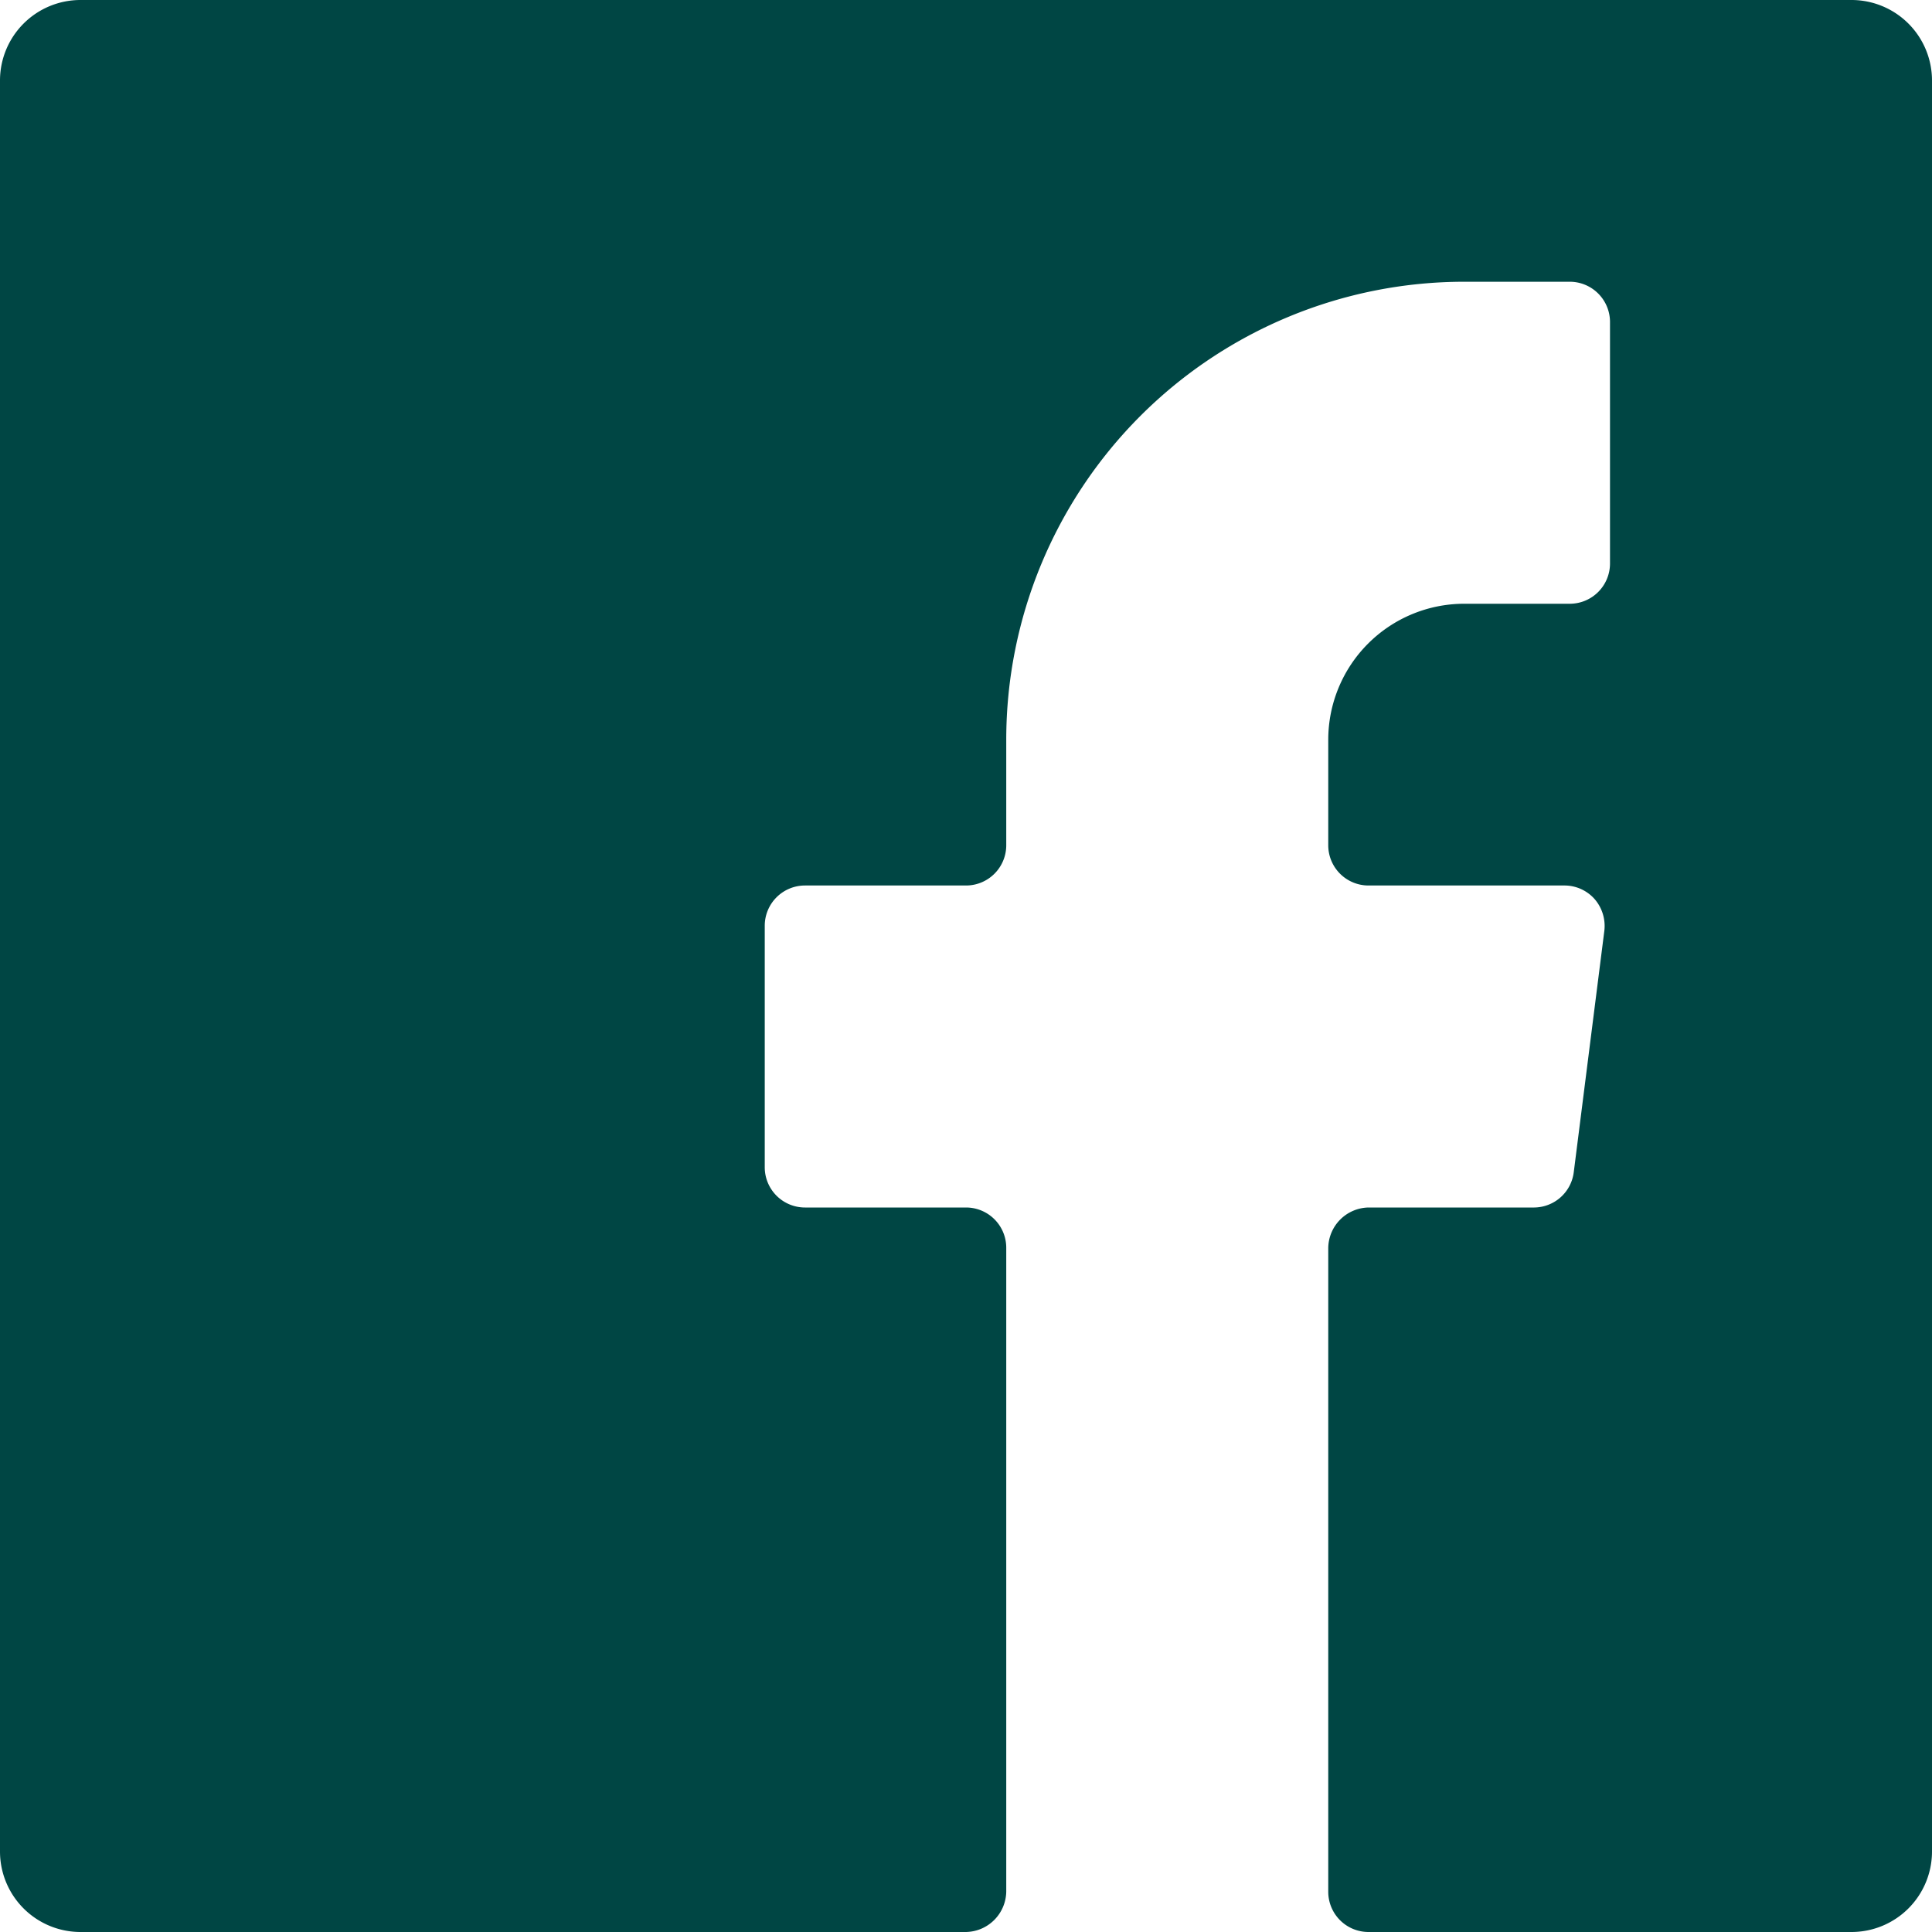
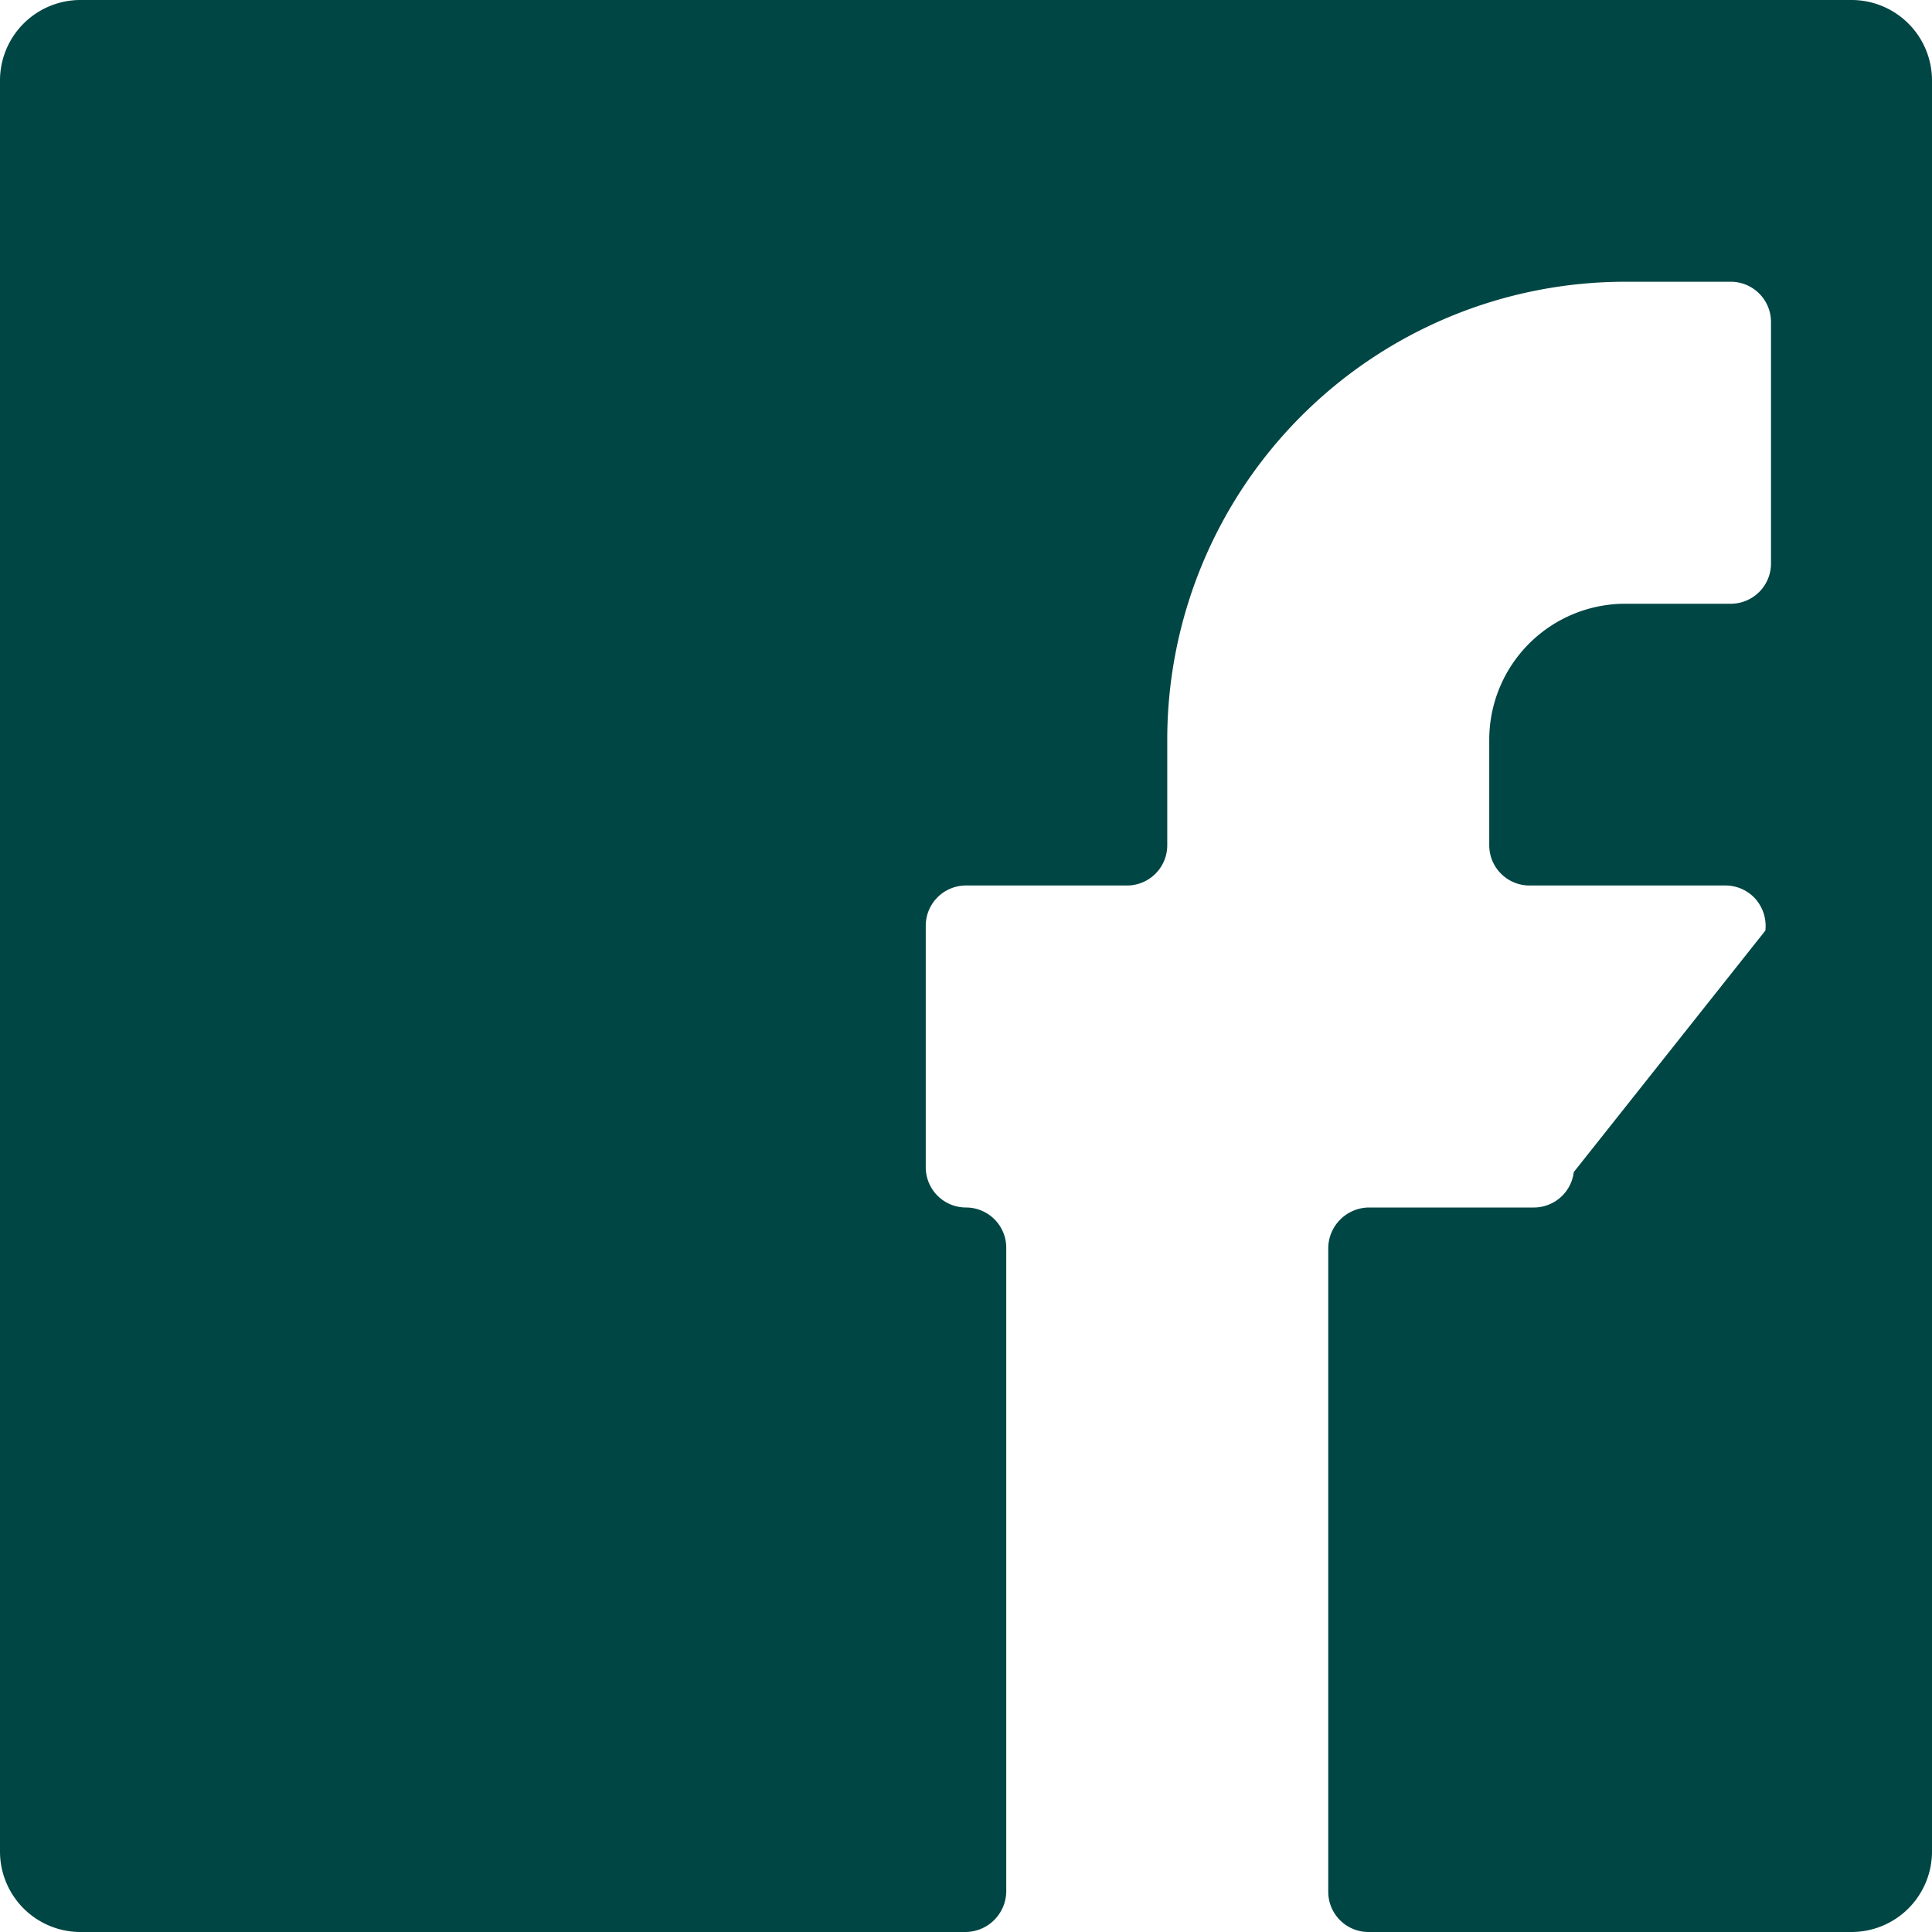
<svg xmlns="http://www.w3.org/2000/svg" viewBox="0 0 24 24" id="Social-Media-Facebook-1--Streamline-Streamline-3.0">
  <desc>
    Social Media Facebook 1 Streamline Icon: https://streamlinehq.com
  </desc>
-   <path d="M19.55 14.56a0.5 0.5 0 0 1 -0.49 0.44H17a0.51 0.51 0 0 0 -0.5 0.5v8a0.5 0.5 0 0 0 0.5 0.5h6a1 1 0 0 0 1 -1V1a1 1 0 0 0 -1 -1H1a1 1 0 0 0 -1 1v22a1 1 0 0 0 1 1h11a0.51 0.51 0 0 0 0.5 -0.5v-8a0.5 0.5 0 0 0 -0.5 -0.5h-2a0.5 0.5 0 0 1 -0.5 -0.5v-3a0.5 0.5 0 0 1 0.5 -0.5h2a0.5 0.5 0 0 0 0.5 -0.5V9.19a5.69 5.69 0 0 1 5.69 -5.69h1.31a0.5 0.5 0 0 1 0.5 0.5v3a0.5 0.5 0 0 1 -0.5 0.5h-1.31a1.69 1.69 0 0 0 -1.69 1.69v1.31a0.5 0.5 0 0 0 0.5 0.5h2.43a0.5 0.5 0 0 1 0.38 0.17 0.51 0.51 0 0 1 0.12 0.39Z" fill="#004644" stroke-width="1" />
+   <path d="M19.55 14.56a0.5 0.5 0 0 1 -0.49 0.44H17a0.51 0.51 0 0 0 -0.5 0.5v8a0.5 0.5 0 0 0 0.5 0.5h6a1 1 0 0 0 1 -1V1a1 1 0 0 0 -1 -1H1a1 1 0 0 0 -1 1v22a1 1 0 0 0 1 1h11a0.51 0.51 0 0 0 0.5 -0.5v-8a0.5 0.5 0 0 0 -0.5 -0.5a0.5 0.5 0 0 1 -0.5 -0.5v-3a0.5 0.5 0 0 1 0.5 -0.5h2a0.5 0.5 0 0 0 0.5 -0.5V9.19a5.69 5.69 0 0 1 5.69 -5.69h1.31a0.5 0.5 0 0 1 0.5 0.5v3a0.5 0.5 0 0 1 -0.5 0.5h-1.31a1.69 1.69 0 0 0 -1.69 1.69v1.31a0.5 0.5 0 0 0 0.5 0.5h2.43a0.5 0.5 0 0 1 0.38 0.17 0.51 0.51 0 0 1 0.12 0.39Z" fill="#004644" stroke-width="1" />
</svg>